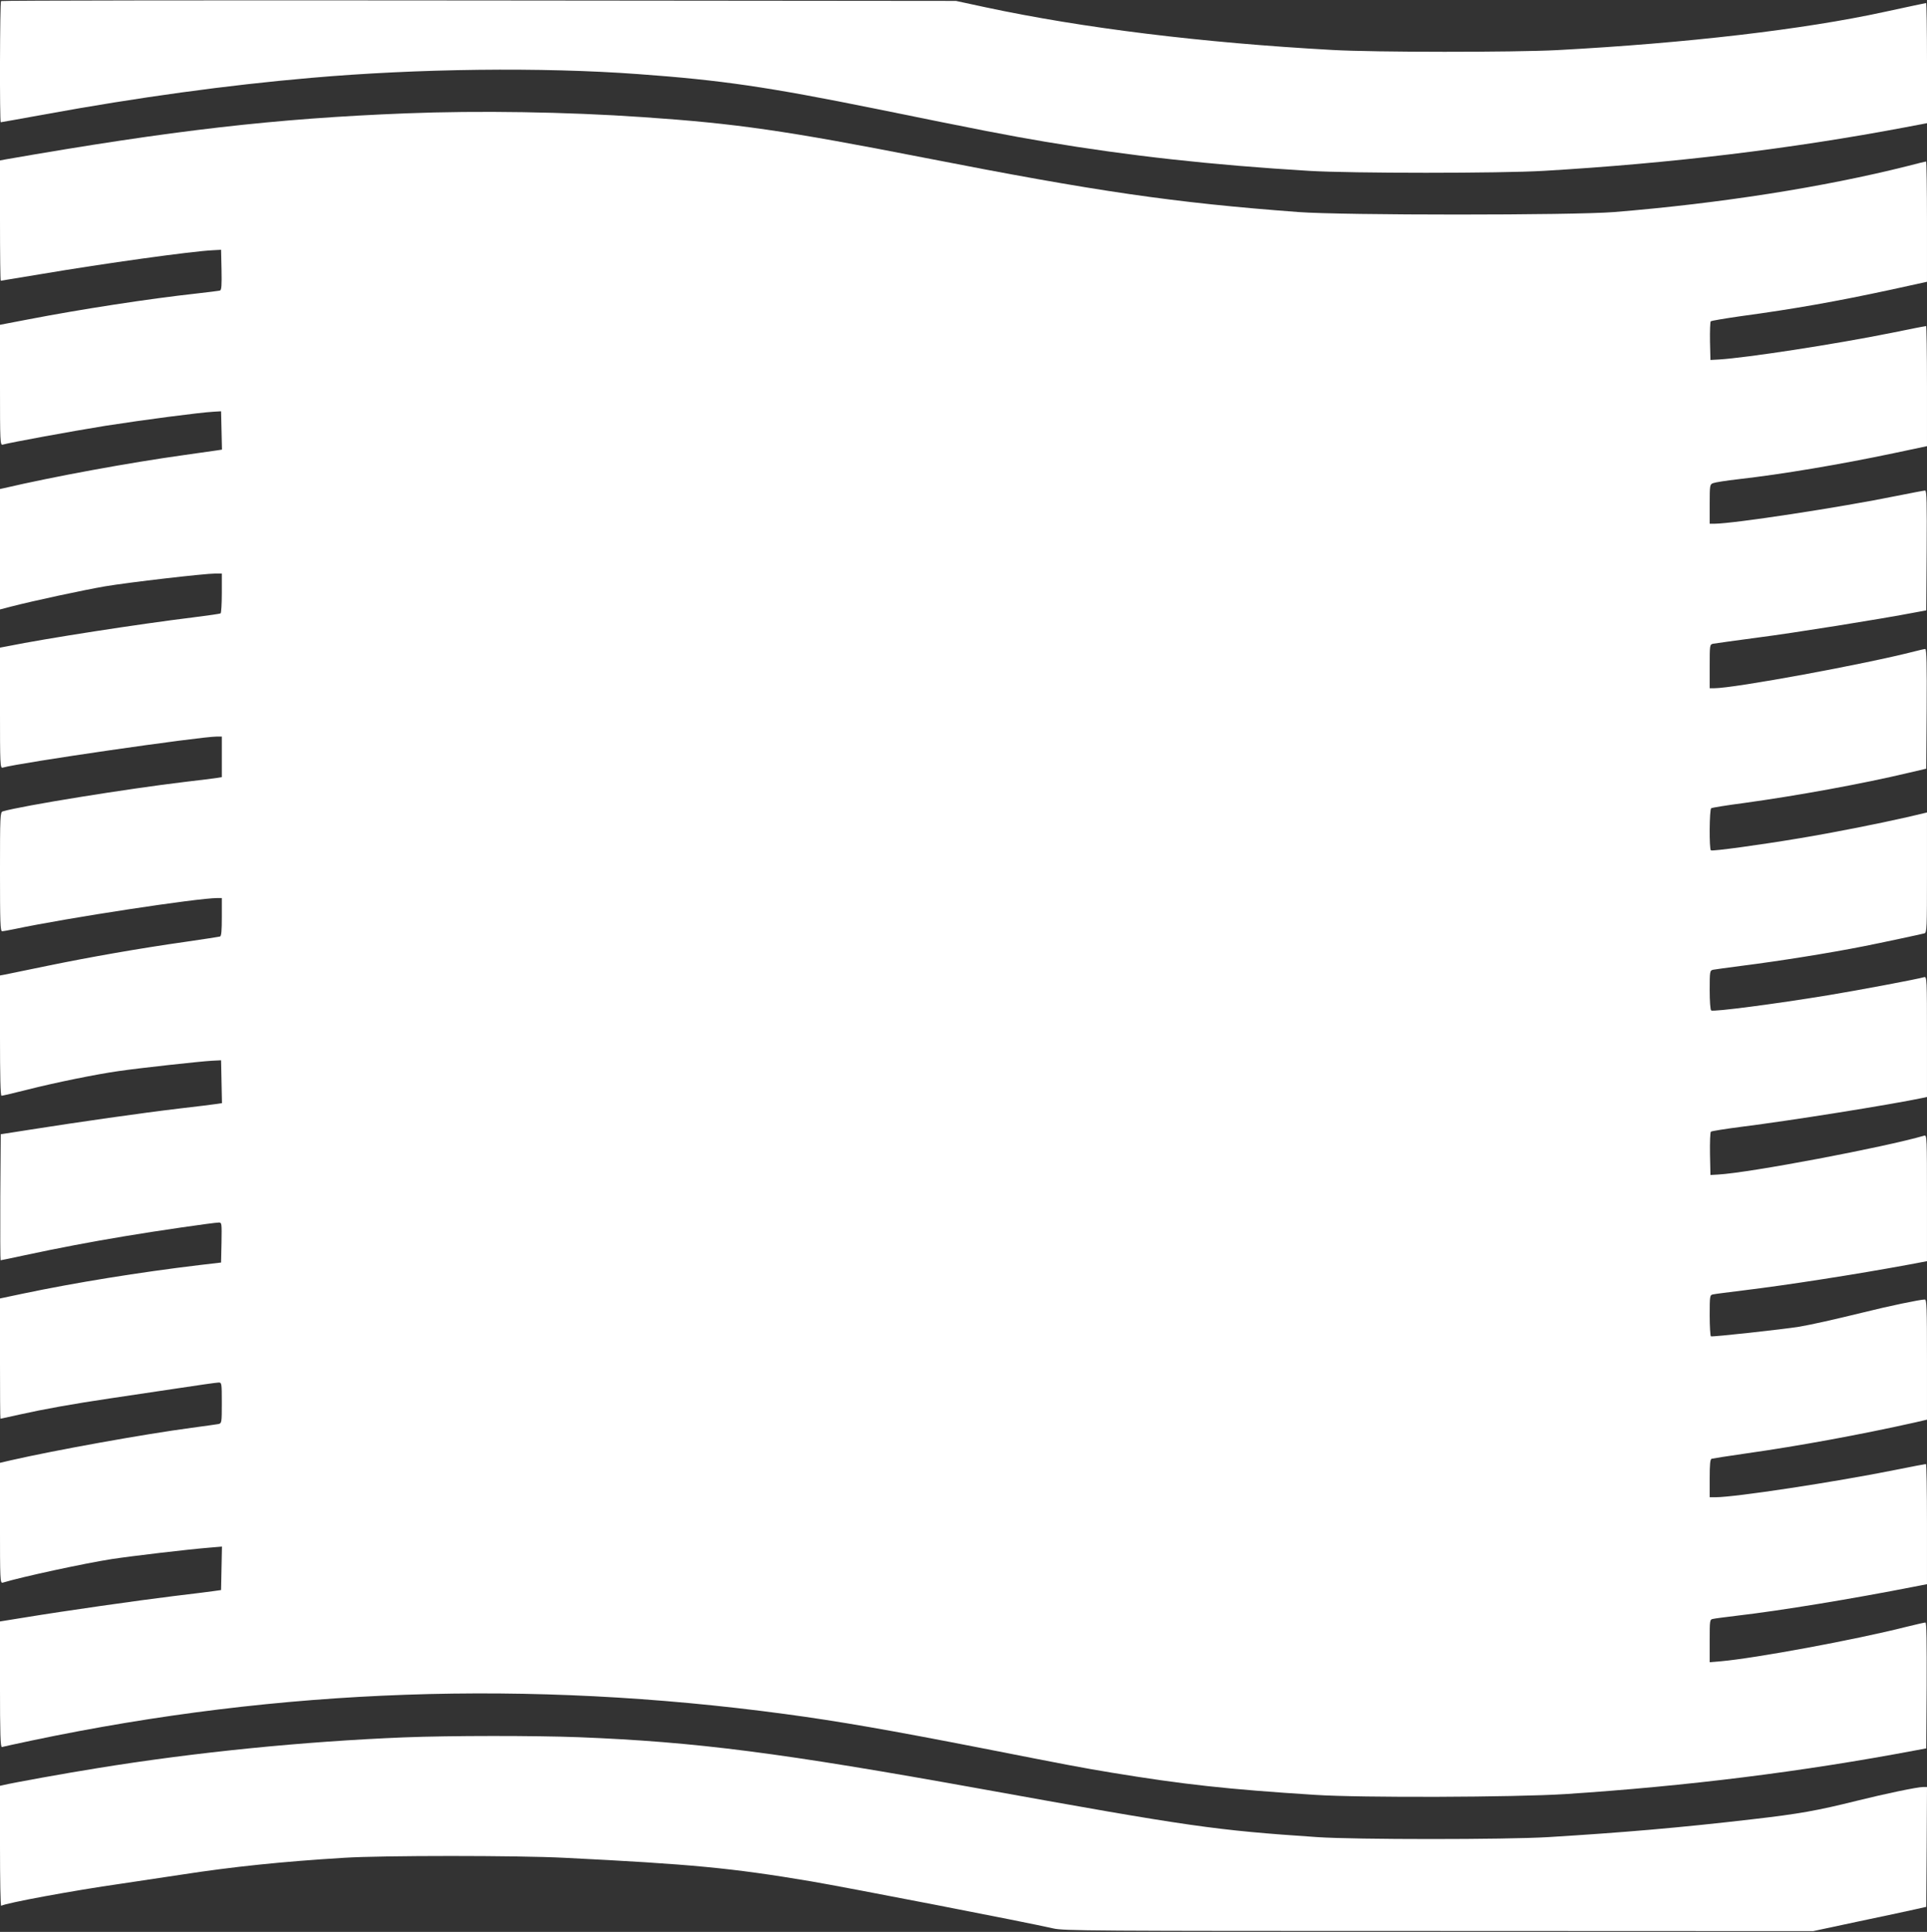
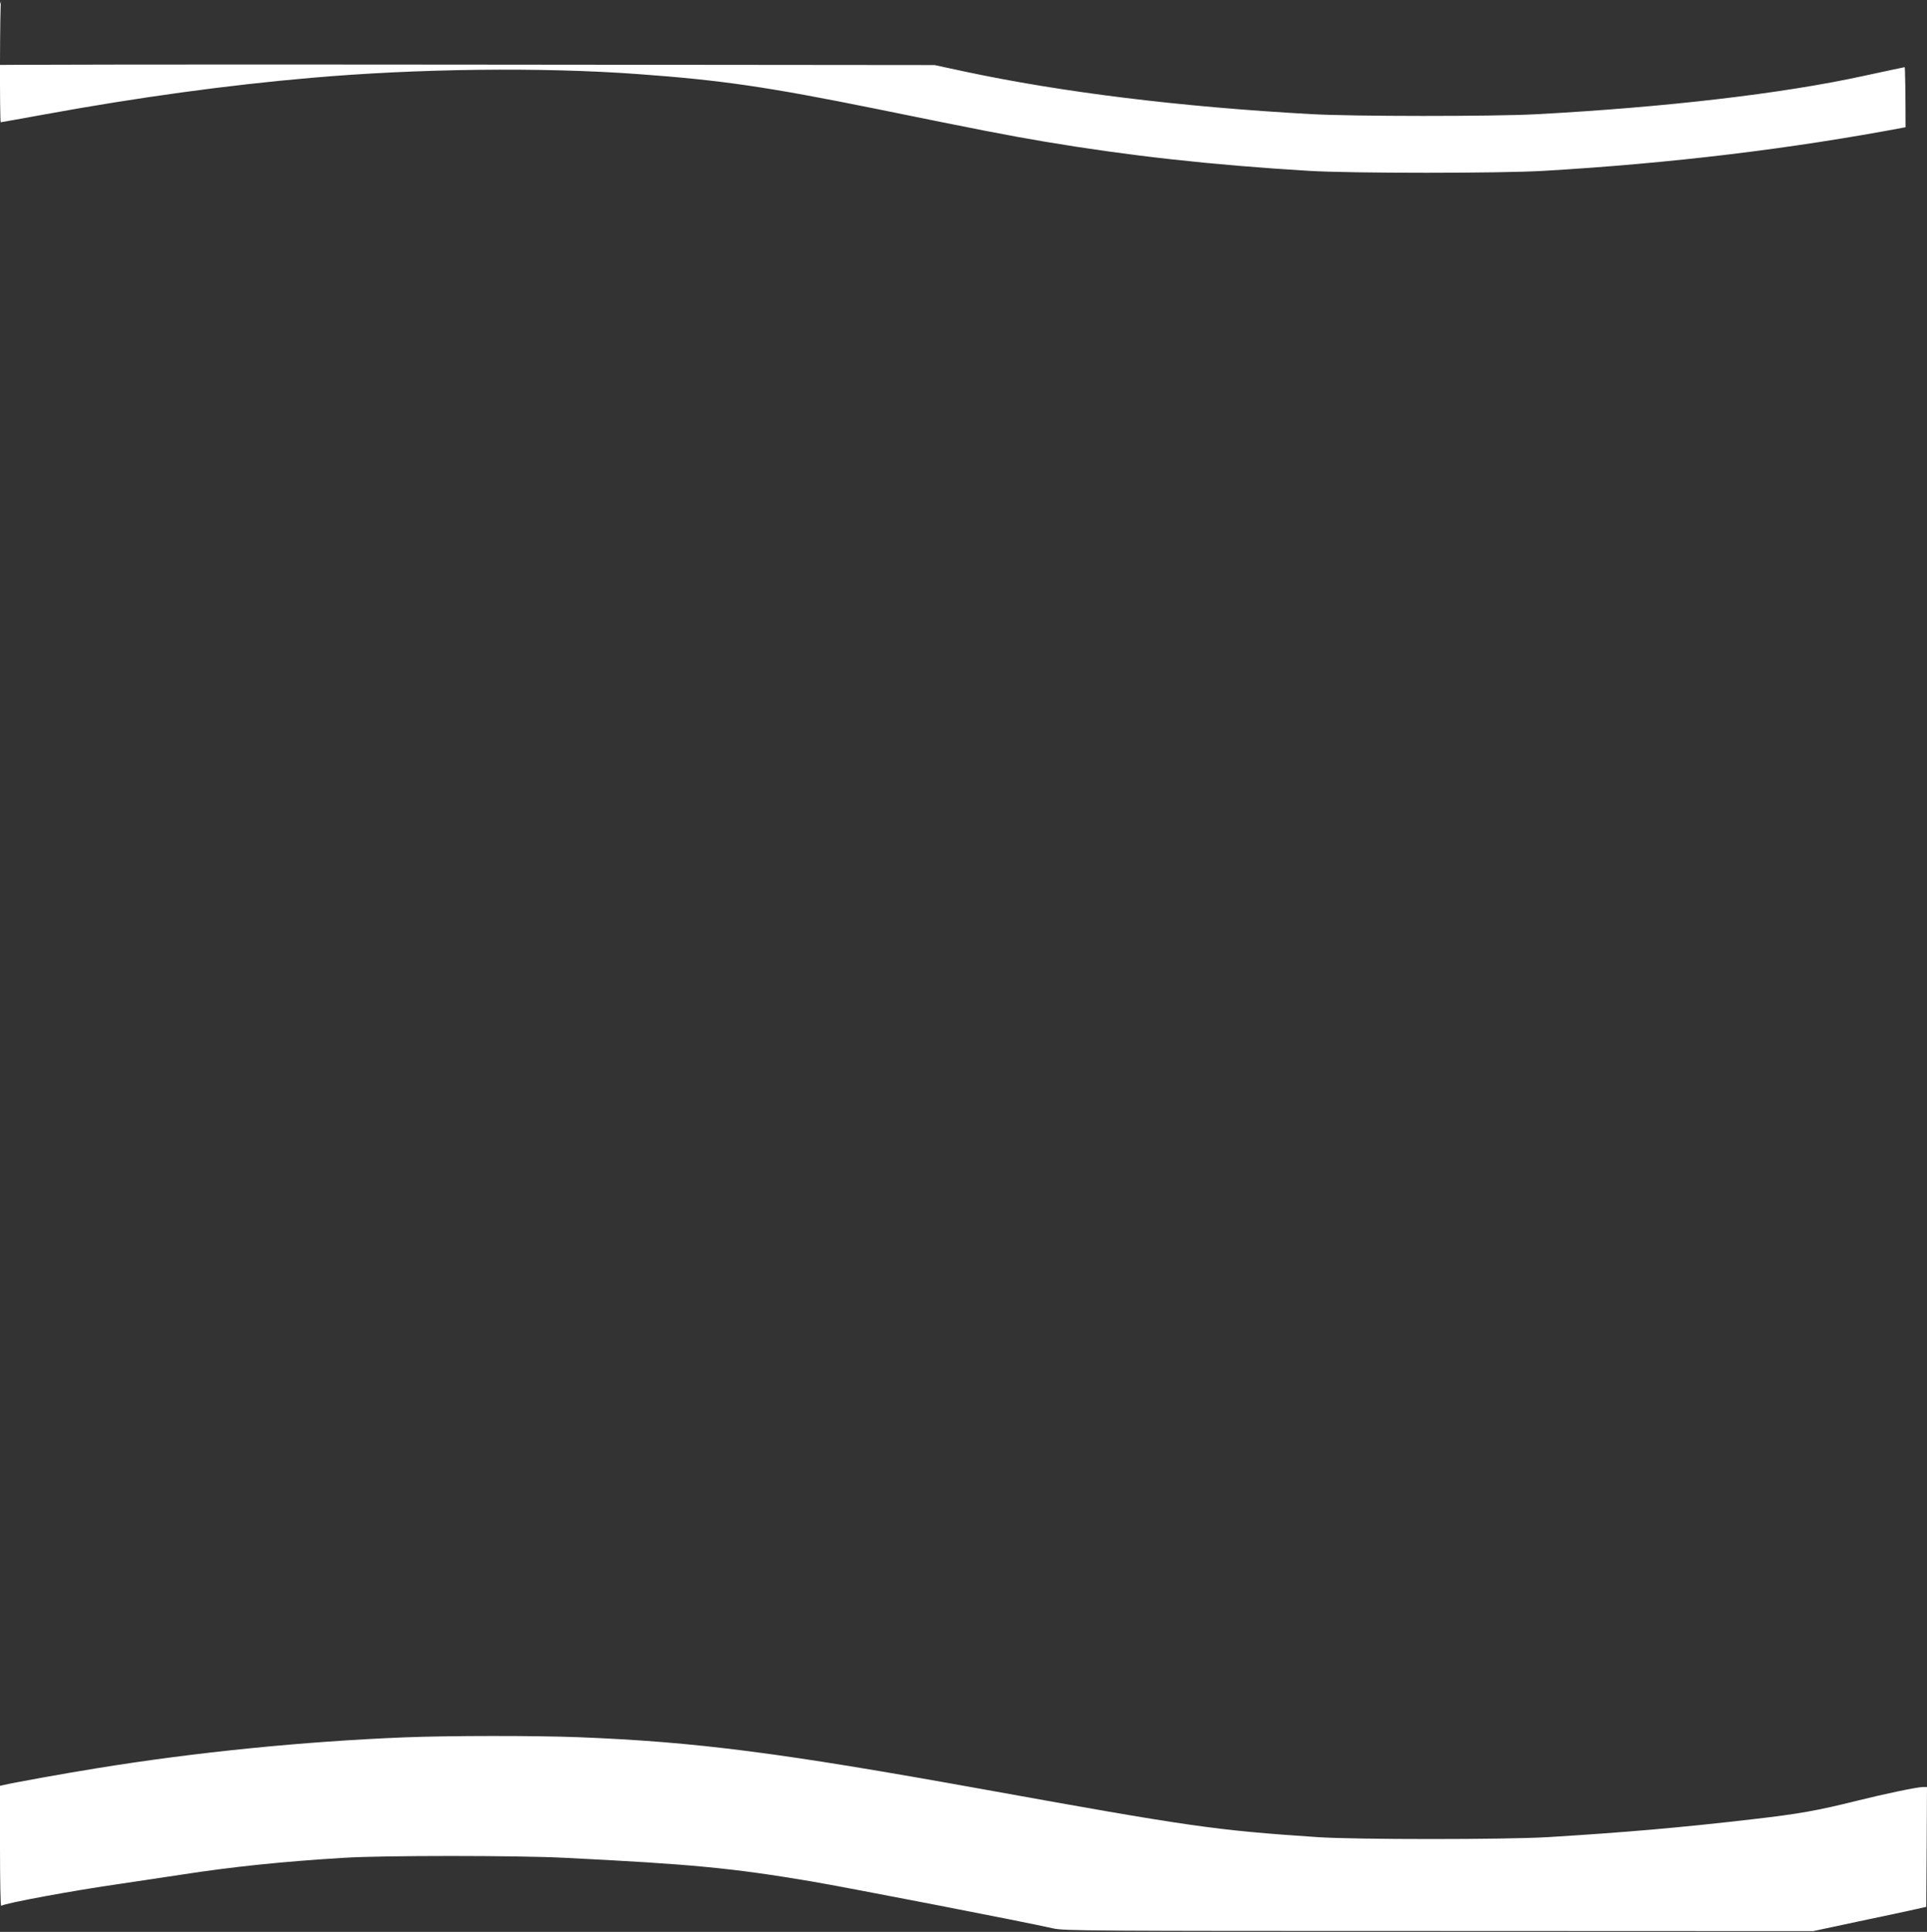
<svg xmlns="http://www.w3.org/2000/svg" version="1.0" width="1277pt" height="1280pt" viewBox="0 0 1277 1280" preserveAspectRatio="xMidYMid meet">
  <rect x="0" y="0" width="1277" height="1280" fill="#333333" stroke="none" />
  <g transform="translate(0,1280) scale(0.1,-0.1)" fill="#ffffff" stroke="none">
-     <path d="M7 12793 c-8 -7 -10 -803 -2 -803 2 0 138 24 302 54 603 110 1198 192 1753 240 705 62 1533 72 2170 25 552 -40 858 -85 1575 -230 697 -142 867 -175 1121 -218 553 -93 1101 -154 1749 -193 277 -17 1270 -17 1555 0 847 50 1636 145 2398 289 l142 27 0 398 c0 219 -3 398 -6 398 -3 0 -128 -27 -277 -59 -532 -116 -1308 -207 -2167 -253 -289 -15 -1211 -15 -1490 1 -868 48 -1654 145 -2300 283 l-195 42 -3161 3 c-1738 2 -3164 0 -3167 -4z" />
-     <path d="M2690 12049 c-865 -34 -1546 -112 -2658 -306 l-32 -6 0 -398 c0 -220 2 -399 5 -399 2 0 123 20 267 44 420 71 995 151 1138 158 l55 3 3 -133 c2 -101 0 -133 -10 -137 -7 -2 -78 -11 -158 -20 -311 -34 -765 -104 -1112 -171 l-188 -36 0 -400 c0 -376 1 -399 18 -394 49 14 458 89 682 125 257 40 623 88 715 93 l50 3 3 -127 3 -127 -33 -5 c-18 -3 -116 -17 -218 -31 -359 -50 -858 -141 -1197 -220 l-23 -5 0 -399 0 -399 73 19 c151 39 478 109 622 134 160 27 662 85 733 85 l42 0 0 -129 c0 -72 -4 -132 -8 -135 -5 -3 -84 -14 -178 -26 -366 -45 -979 -140 -1231 -191 l-53 -10 0 -400 c0 -377 1 -400 18 -395 109 32 1309 206 1421 206 l31 0 0 -135 0 -134 -32 -5 c-18 -3 -112 -15 -208 -26 -379 -45 -1088 -159 -1212 -196 -17 -5 -18 -33 -18 -400 0 -336 2 -394 14 -394 8 0 46 7 85 15 351 74 1211 205 1343 205 l28 0 0 -125 c0 -92 -3 -127 -12 -130 -7 -2 -110 -18 -228 -35 -303 -43 -634 -101 -920 -160 -135 -28 -260 -54 -277 -57 l-33 -6 0 -398 c0 -271 3 -399 10 -399 6 0 83 18 170 40 185 47 460 103 610 124 138 20 539 64 615 68 l60 3 3 -142 3 -142 -33 -5 c-18 -3 -132 -17 -253 -31 -245 -29 -664 -89 -975 -138 l-205 -32 -3 -418 c-1 -229 0 -417 2 -417 2 0 76 15 163 34 214 46 440 89 658 125 200 34 594 91 625 91 20 0 20 -5 18 -132 l-3 -133 -145 -17 c-400 -48 -820 -116 -1168 -189 l-152 -32 0 -399 c0 -219 1 -398 3 -398 1 0 61 13 132 29 152 34 351 70 595 106 96 14 292 44 436 65 144 22 271 40 283 40 20 0 21 -4 21 -135 0 -131 -1 -135 -22 -140 -13 -2 -93 -14 -178 -25 -315 -42 -903 -148 -1197 -215 l-73 -17 0 -400 c0 -376 1 -399 18 -394 133 40 542 128 721 156 138 21 502 64 649 76 l83 7 -3 -144 -3 -144 -50 -7 c-27 -4 -147 -19 -265 -33 -236 -29 -721 -98 -982 -141 l-168 -27 0 -418 c0 -330 3 -417 13 -414 6 2 98 22 202 44 1644 345 3290 403 4985 175 359 -48 701 -108 1315 -228 575 -113 642 -126 853 -161 475 -78 765 -110 1347 -147 307 -20 1321 -16 1655 5 811 53 1573 148 2325 290 l70 13 3 417 c1 291 -1 417 -8 417 -6 0 -64 -13 -128 -29 -340 -86 -1001 -208 -1229 -228 l-73 -6 0 141 c0 139 0 142 23 146 12 3 83 12 157 21 293 34 771 113 1173 192 l87 17 0 398 c0 219 -3 398 -7 398 -5 0 -98 -18 -208 -40 -393 -79 -1057 -180 -1185 -180 l-40 0 0 125 c0 92 3 127 13 130 6 2 109 18 227 35 353 50 756 124 1123 206 l77 18 0 398 c0 341 -2 398 -14 398 -31 0 -238 -43 -406 -85 -201 -49 -339 -80 -425 -95 -104 -17 -578 -69 -587 -64 -4 3 -8 66 -8 139 0 132 1 135 23 139 12 3 101 14 197 26 297 36 752 107 1098 171 l122 23 0 418 c0 395 -1 419 -17 414 -264 -77 -1161 -247 -1368 -258 l-50 -3 -3 139 c-1 77 1 143 6 148 4 4 98 19 207 33 326 41 978 145 1198 191 l27 6 0 399 c0 377 -1 400 -18 395 -43 -13 -447 -89 -637 -120 -346 -57 -759 -111 -775 -101 -6 4 -10 64 -10 135 0 126 1 130 23 135 12 2 94 14 182 25 260 33 586 85 818 131 112 22 373 78 400 85 16 5 17 33 17 403 l0 398 -122 -29 c-202 -46 -500 -105 -723 -142 -263 -44 -576 -87 -587 -80 -12 8 -10 272 2 279 6 4 105 20 220 35 349 48 783 127 1085 199 l120 28 3 396 c2 287 -1 397 -9 397 -6 0 -37 -7 -68 -15 -329 -85 -1198 -245 -1332 -245 l-29 0 0 145 c0 142 0 145 23 150 12 2 146 21 297 41 235 30 817 123 1045 167 l70 13 3 397 c2 314 0 397 -10 397 -7 0 -91 -16 -186 -35 -377 -77 -1082 -184 -1209 -185 l-33 0 0 130 c0 126 1 131 23 139 12 5 87 17 167 26 291 33 671 97 1028 172 l222 47 0 398 c0 219 -3 398 -6 398 -3 0 -105 -20 -227 -45 -377 -76 -965 -166 -1147 -177 l-55 -3 -3 124 c-1 68 1 128 5 132 4 4 94 19 198 34 355 48 636 98 998 176 l237 52 0 398 c0 220 -3 399 -6 399 -3 0 -58 -13 -122 -30 -556 -140 -1245 -248 -1945 -305 -270 -22 -1801 -22 -2092 0 -828 62 -1336 136 -2480 360 -921 180 -1247 227 -1865 269 -508 35 -1087 44 -1570 25z" />
+     <path d="M7 12793 c-8 -7 -10 -803 -2 -803 2 0 138 24 302 54 603 110 1198 192 1753 240 705 62 1533 72 2170 25 552 -40 858 -85 1575 -230 697 -142 867 -175 1121 -218 553 -93 1101 -154 1749 -193 277 -17 1270 -17 1555 0 847 50 1636 145 2398 289 c0 219 -3 398 -6 398 -3 0 -128 -27 -277 -59 -532 -116 -1308 -207 -2167 -253 -289 -15 -1211 -15 -1490 1 -868 48 -1654 145 -2300 283 l-195 42 -3161 3 c-1738 2 -3164 0 -3167 -4z" />
    <path d="M2680 1289 c-667 -27 -1383 -98 -2040 -205 -195 -31 -561 -97 -617 -111 l-23 -5 0 -400 c0 -219 3 -397 8 -395 29 18 476 101 792 146 113 17 293 44 400 60 342 53 671 87 1080 112 249 16 1151 16 1460 0 841 -42 1107 -67 1635 -156 240 -41 1433 -272 1605 -312 70 -16 242 -17 2555 -17 l2480 -1 295 63 c162 34 331 70 375 80 l80 18 3 397 2 397 -26 0 c-38 0 -253 -45 -434 -90 -269 -67 -387 -88 -700 -124 -481 -56 -859 -88 -1350 -118 -283 -17 -1280 -17 -1530 0 -681 46 -836 68 -2220 318 -1342 242 -1895 313 -2674 344 -294 11 -850 11 -1156 -1z" />
  </g>
</svg>